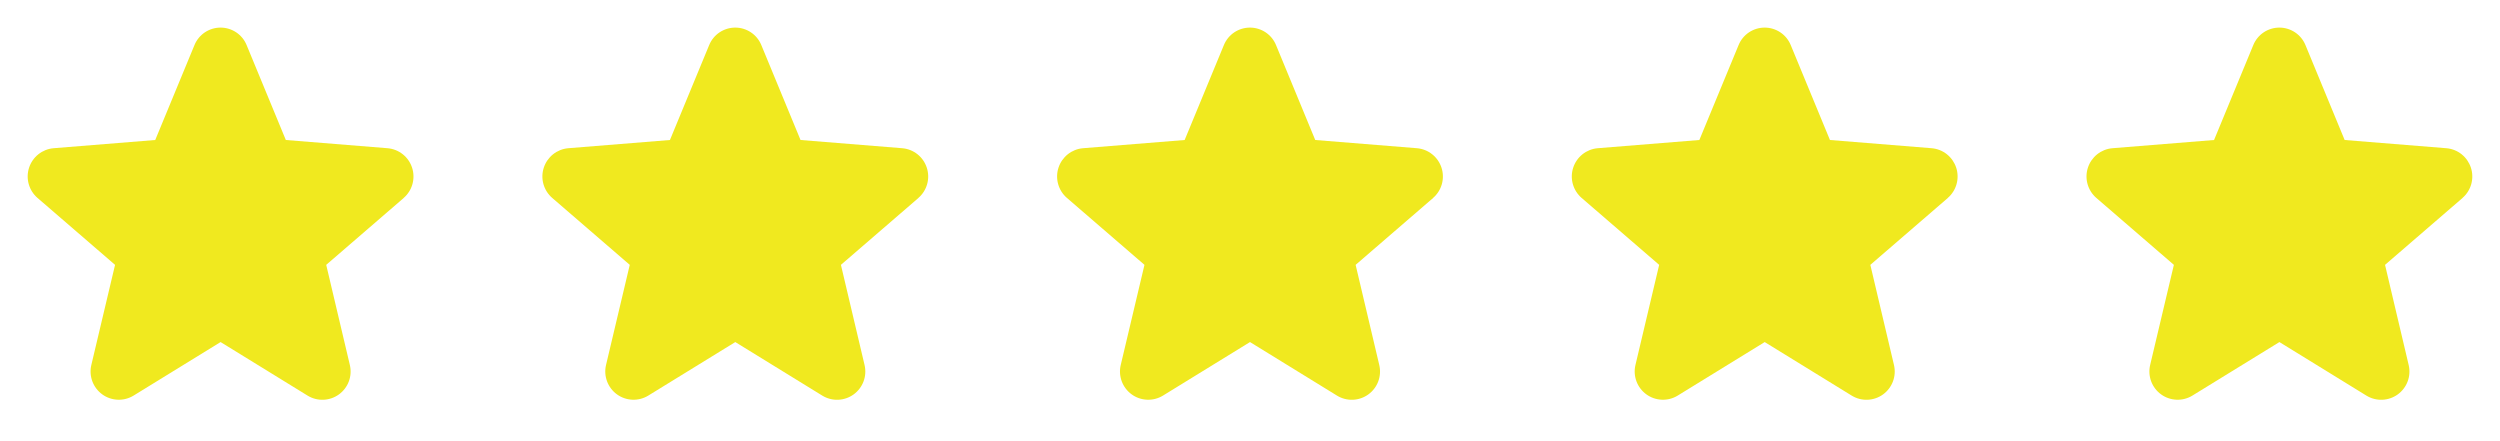
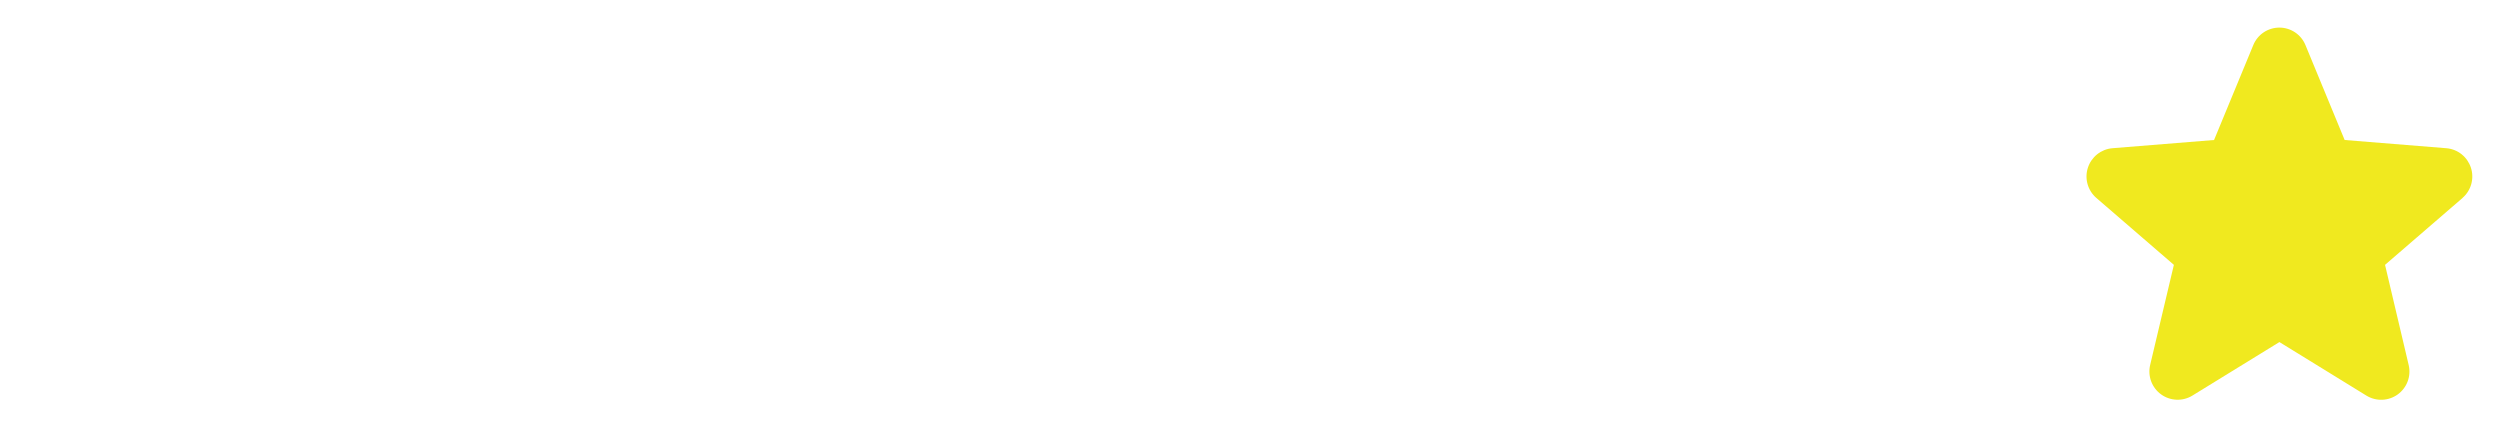
<svg xmlns="http://www.w3.org/2000/svg" width="136" height="24" viewBox="0 0 136 24" fill="none">
-   <path d="M21.965 10.767L17.746 14.408L19.031 19.852C19.102 20.147 19.084 20.457 18.979 20.742C18.874 21.027 18.686 21.275 18.441 21.454C18.195 21.633 17.901 21.734 17.598 21.747C17.294 21.759 16.994 21.681 16.734 21.522L12 18.608L7.263 21.522C7.003 21.68 6.703 21.757 6.4 21.744C6.097 21.732 5.804 21.63 5.559 21.451C5.314 21.273 5.127 21.025 5.022 20.741C4.917 20.456 4.898 20.147 4.969 19.852L6.259 14.408L2.04 10.767C1.811 10.569 1.645 10.307 1.563 10.015C1.481 9.723 1.487 9.414 1.581 9.125C1.674 8.837 1.85 8.582 2.087 8.393C2.324 8.204 2.612 8.089 2.914 8.063L8.445 7.616L10.579 2.453C10.694 2.171 10.891 1.93 11.143 1.761C11.396 1.592 11.693 1.501 11.998 1.501C12.302 1.501 12.599 1.592 12.852 1.761C13.104 1.93 13.301 2.171 13.416 2.453L15.549 7.616L21.081 8.063C21.383 8.088 21.672 8.202 21.91 8.391C22.148 8.58 22.324 8.835 22.418 9.124C22.512 9.413 22.518 9.723 22.437 10.015C22.355 10.308 22.189 10.57 21.959 10.768L21.965 10.767Z" fill="#F0E91F" />
-   <path d="M49.965 10.767L45.746 14.408L47.031 19.852C47.102 20.147 47.084 20.457 46.979 20.742C46.874 21.027 46.686 21.275 46.441 21.454C46.195 21.633 45.901 21.734 45.598 21.747C45.294 21.759 44.994 21.681 44.734 21.522L40 18.608L35.263 21.522C35.004 21.68 34.703 21.757 34.4 21.744C34.097 21.732 33.804 21.63 33.559 21.451C33.314 21.273 33.127 21.025 33.022 20.741C32.917 20.456 32.898 20.147 32.969 19.852L34.259 14.408L30.04 10.767C29.811 10.569 29.645 10.307 29.563 10.015C29.481 9.723 29.487 9.414 29.581 9.125C29.674 8.837 29.85 8.582 30.087 8.393C30.324 8.204 30.612 8.089 30.914 8.063L36.445 7.616L38.579 2.453C38.694 2.171 38.891 1.93 39.143 1.761C39.396 1.592 39.693 1.501 39.998 1.501C40.302 1.501 40.599 1.592 40.852 1.761C41.104 1.93 41.301 2.171 41.416 2.453L43.549 7.616L49.081 8.063C49.383 8.088 49.672 8.202 49.91 8.391C50.148 8.58 50.324 8.835 50.418 9.124C50.512 9.413 50.519 9.723 50.437 10.015C50.355 10.308 50.189 10.57 49.959 10.768L49.965 10.767Z" fill="#F0E91F" />
-   <path d="M77.965 10.767L73.746 14.408L75.031 19.852C75.102 20.147 75.084 20.457 74.979 20.742C74.874 21.027 74.686 21.275 74.441 21.454C74.195 21.633 73.901 21.734 73.598 21.747C73.294 21.759 72.994 21.681 72.734 21.522L68 18.608L63.263 21.522C63.004 21.68 62.703 21.757 62.4 21.744C62.097 21.732 61.804 21.63 61.559 21.451C61.314 21.273 61.127 21.025 61.022 20.741C60.917 20.456 60.898 20.147 60.969 19.852L62.259 14.408L58.04 10.767C57.81 10.569 57.645 10.307 57.563 10.015C57.481 9.723 57.487 9.414 57.581 9.125C57.674 8.837 57.85 8.582 58.087 8.393C58.324 8.204 58.612 8.089 58.914 8.063L64.445 7.616L66.579 2.453C66.694 2.171 66.891 1.93 67.143 1.761C67.396 1.592 67.693 1.501 67.998 1.501C68.302 1.501 68.599 1.592 68.852 1.761C69.104 1.93 69.301 2.171 69.416 2.453L71.549 7.616L77.081 8.063C77.383 8.088 77.672 8.202 77.909 8.391C78.147 8.58 78.324 8.835 78.418 9.124C78.512 9.413 78.519 9.723 78.437 10.015C78.355 10.308 78.189 10.57 77.959 10.768L77.965 10.767Z" fill="#F0E91F" />
-   <path d="M105.965 10.767L101.746 14.408L103.031 19.852C103.102 20.147 103.084 20.457 102.979 20.742C102.874 21.027 102.686 21.275 102.441 21.454C102.195 21.633 101.901 21.734 101.598 21.747C101.294 21.759 100.994 21.681 100.734 21.522L96 18.608L91.263 21.522C91.004 21.68 90.703 21.757 90.4 21.744C90.097 21.732 89.804 21.63 89.559 21.451C89.314 21.273 89.127 21.025 89.022 20.741C88.917 20.456 88.898 20.147 88.969 19.852L90.259 14.408L86.04 10.767C85.811 10.569 85.645 10.307 85.563 10.015C85.481 9.723 85.487 9.414 85.581 9.125C85.674 8.837 85.85 8.582 86.087 8.393C86.324 8.204 86.612 8.089 86.914 8.063L92.445 7.616L94.579 2.453C94.694 2.171 94.891 1.93 95.143 1.761C95.396 1.592 95.693 1.501 95.998 1.501C96.302 1.501 96.599 1.592 96.852 1.761C97.104 1.93 97.301 2.171 97.416 2.453L99.549 7.616L105.081 8.063C105.383 8.088 105.672 8.202 105.91 8.391C106.147 8.58 106.324 8.835 106.418 9.124C106.512 9.413 106.518 9.723 106.437 10.015C106.355 10.308 106.189 10.57 105.959 10.768L105.965 10.767Z" fill="#F0E91F" />
  <path d="M133.965 10.767L129.746 14.408L131.031 19.852C131.102 20.147 131.084 20.457 130.979 20.742C130.874 21.027 130.686 21.275 130.441 21.454C130.195 21.633 129.901 21.734 129.598 21.747C129.294 21.759 128.994 21.681 128.734 21.522L124 18.608L119.263 21.522C119.003 21.68 118.703 21.757 118.4 21.744C118.097 21.732 117.804 21.63 117.559 21.451C117.314 21.273 117.127 21.025 117.022 20.741C116.917 20.456 116.898 20.147 116.969 19.852L118.259 14.408L114.04 10.767C113.811 10.569 113.645 10.307 113.563 10.015C113.481 9.723 113.487 9.414 113.581 9.125C113.674 8.837 113.85 8.582 114.087 8.393C114.324 8.204 114.612 8.089 114.914 8.063L120.445 7.616L122.579 2.453C122.694 2.171 122.891 1.93 123.143 1.761C123.396 1.592 123.693 1.501 123.998 1.501C124.302 1.501 124.599 1.592 124.852 1.761C125.104 1.93 125.301 2.171 125.417 2.453L127.549 7.616L133.081 8.063C133.383 8.088 133.672 8.202 133.91 8.391C134.147 8.58 134.324 8.835 134.418 9.124C134.512 9.413 134.518 9.723 134.437 10.015C134.355 10.308 134.189 10.57 133.959 10.768L133.965 10.767Z" fill="#F0E91F" />
</svg>